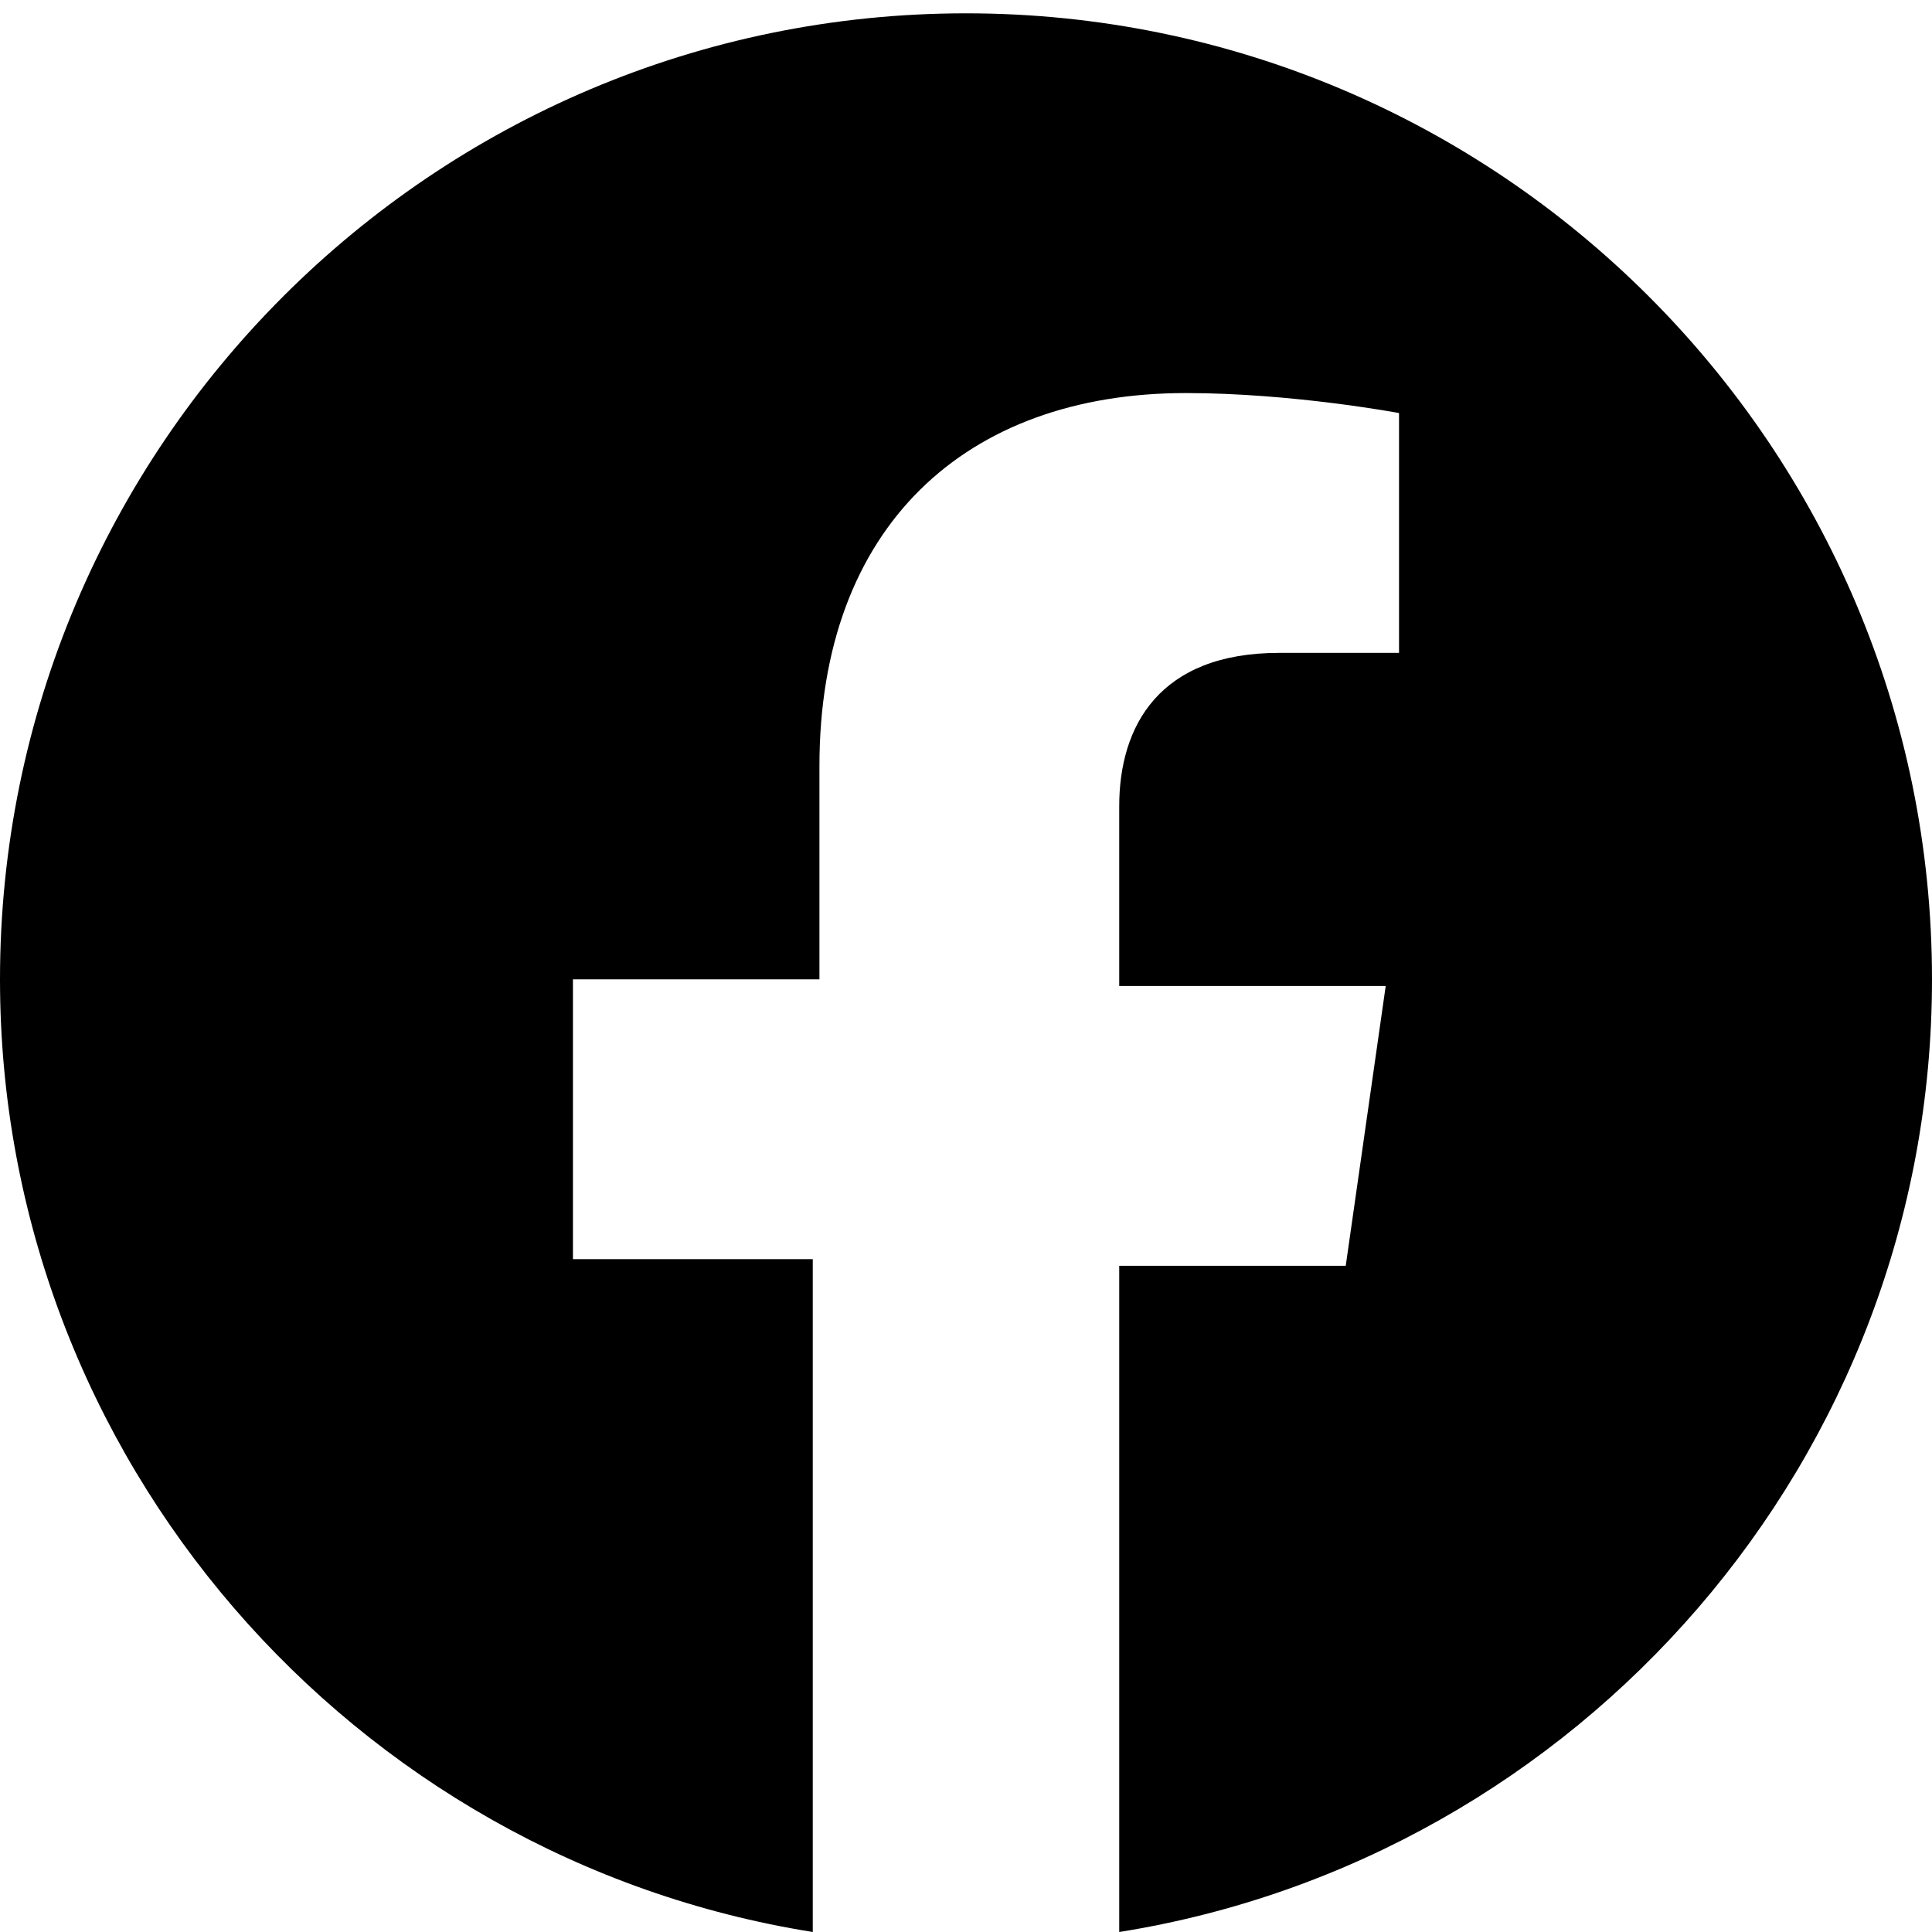
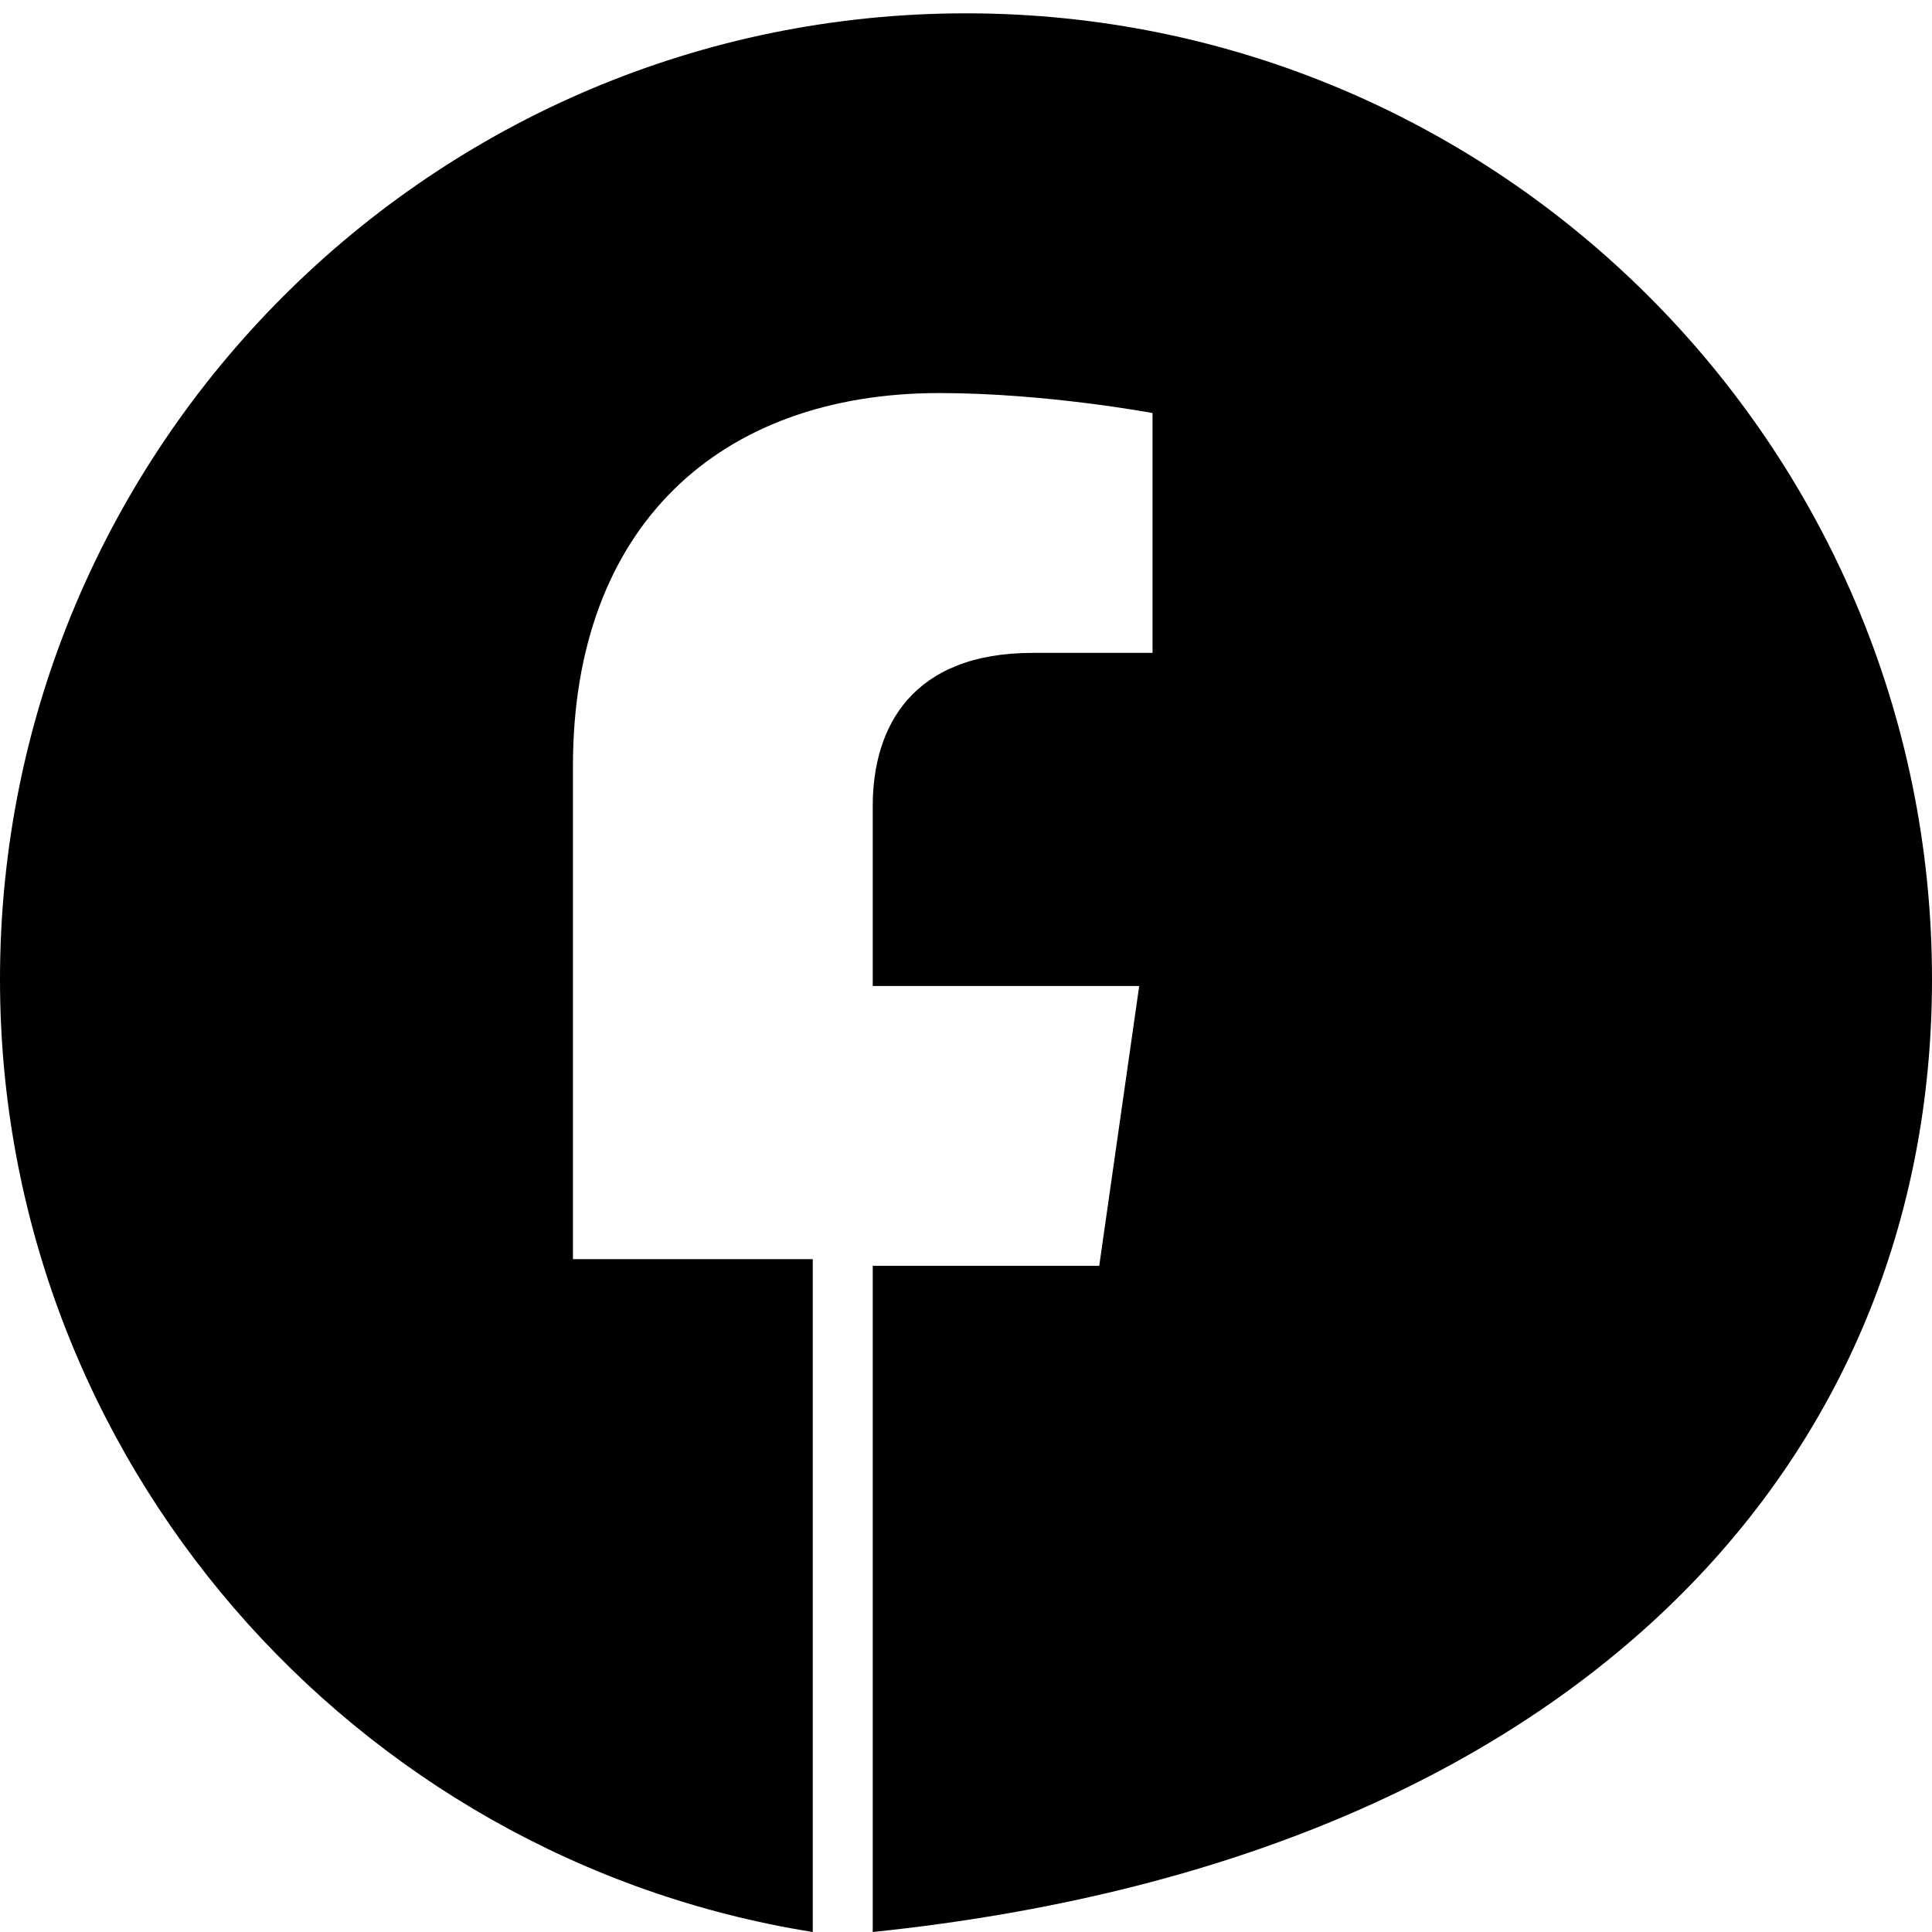
<svg xmlns="http://www.w3.org/2000/svg" version="1.1" x="0px" y="0px" viewBox="0 0 29 29" style="enable-background:new 0 0 29 29;" xml:space="preserve" height="29" width="29">
  <g>
-     <path class="st-follow" d="M29,14.7c0-8-6.5-14.5-14.5-14.5S0,6.7,0,14.7C0,21.9,5.3,27.9,12.2,29V18.9H8.6v-4.2h3.7v-3.2        c0-3.6,2.2-5.6,5.5-5.6c1.6,0,3.2,0.3,3.2,0.3v3.6h-1.8c-1.8,0-2.4,1.1-2.4,2.3v2.7h4l-0.6,4.2h-3.4V29C23.7,27.9,29,21.9,29,14.7z        " />
+     <path class="st-follow" d="M29,14.7c0-8-6.5-14.5-14.5-14.5S0,6.7,0,14.7C0,21.9,5.3,27.9,12.2,29V18.9H8.6v-4.2v-3.2        c0-3.6,2.2-5.6,5.5-5.6c1.6,0,3.2,0.3,3.2,0.3v3.6h-1.8c-1.8,0-2.4,1.1-2.4,2.3v2.7h4l-0.6,4.2h-3.4V29C23.7,27.9,29,21.9,29,14.7z        " />
  </g>
</svg>